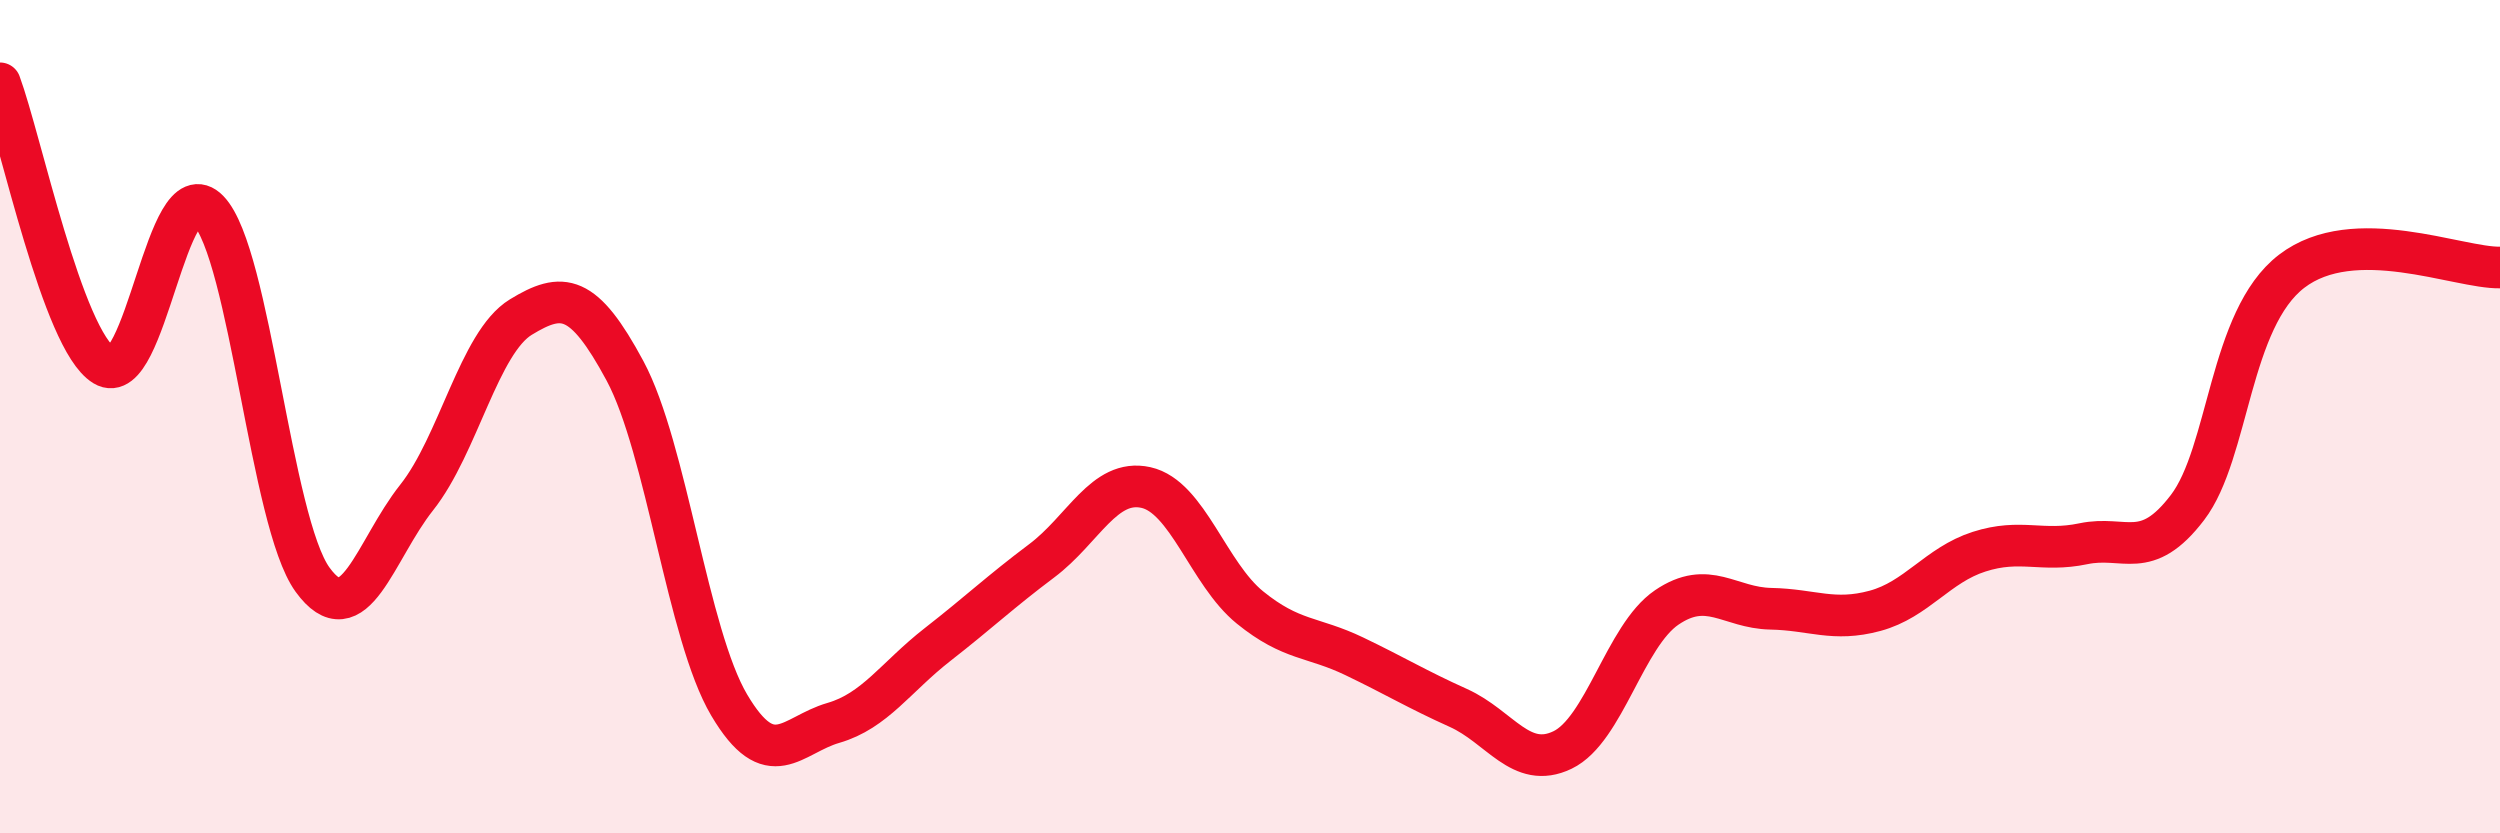
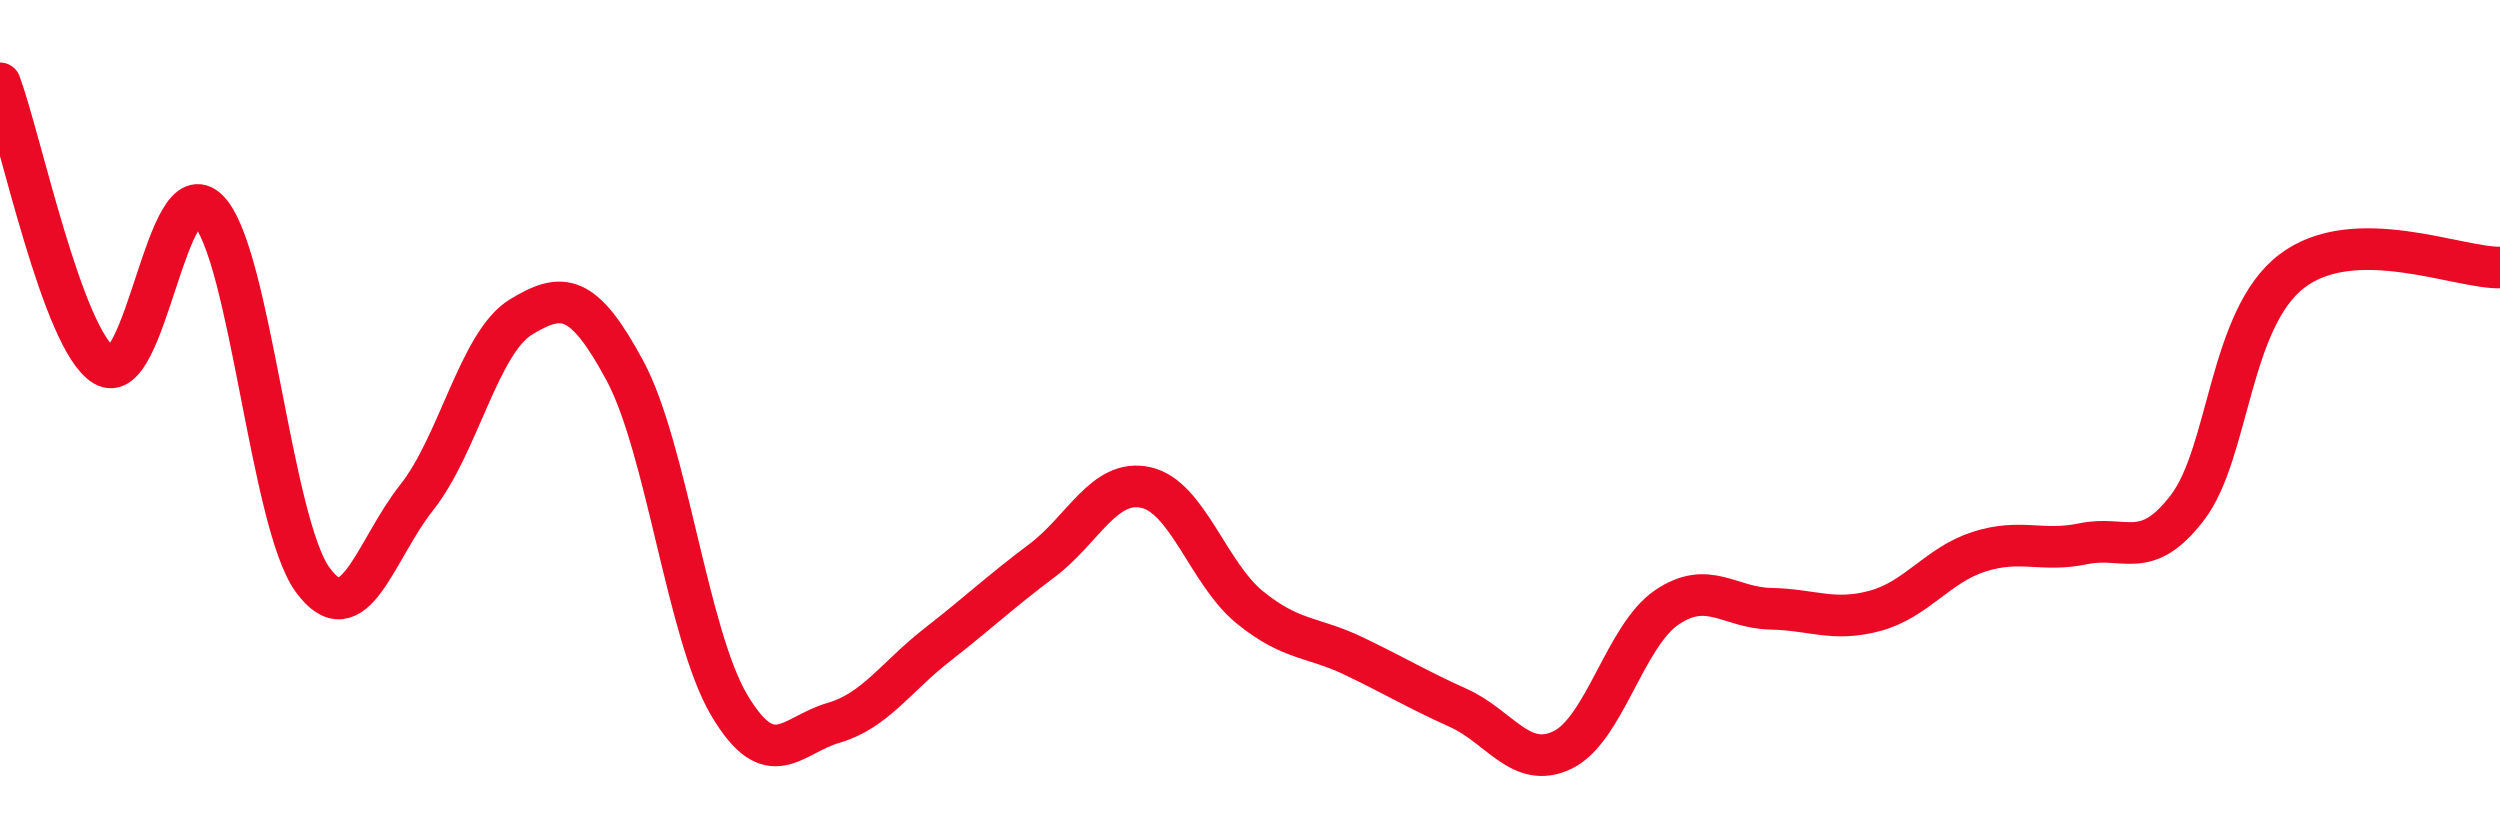
<svg xmlns="http://www.w3.org/2000/svg" width="60" height="20" viewBox="0 0 60 20">
-   <path d="M 0,2 C 0.5,3.35 1.5,8.16 2.5,8.77 C 3.5,9.38 4,4.02 5,5.05 C 6,6.08 6.5,12.53 7.5,13.91 C 8.5,15.29 9,13.2 10,11.94 C 11,10.68 11.5,8.22 12.5,7.61 C 13.5,7 14,7.04 15,8.9 C 16,10.76 16.5,15.23 17.5,16.92 C 18.5,18.61 19,17.64 20,17.35 C 21,17.06 21.5,16.25 22.5,15.47 C 23.5,14.69 24,14.21 25,13.46 C 26,12.71 26.5,11.48 27.5,11.7 C 28.5,11.92 29,13.77 30,14.58 C 31,15.39 31.5,15.27 32.5,15.75 C 33.5,16.23 34,16.54 35,16.99 C 36,17.44 36.5,18.48 37.5,18 C 38.5,17.52 39,15.26 40,14.58 C 41,13.9 41.5,14.59 42.5,14.61 C 43.5,14.63 44,14.93 45,14.66 C 46,14.39 46.5,13.56 47.5,13.24 C 48.5,12.92 49,13.26 50,13.05 C 51,12.84 51.5,13.49 52.5,12.18 C 53.5,10.87 53.5,7.66 55,6.51 C 56.5,5.36 59,6.44 60,6.42L60 20L0 20Z" fill="#EB0A25" opacity="0.1" stroke-linecap="round" stroke-linejoin="round" />
  <path d="M 0,2 C 0.5,3.35 1.5,8.16 2.5,8.77 C 3.5,9.38 4,4.02 5,5.05 C 6,6.08 6.5,12.53 7.5,13.91 C 8.5,15.29 9,13.2 10,11.94 C 11,10.68 11.5,8.22 12.5,7.61 C 13.5,7 14,7.04 15,8.9 C 16,10.76 16.5,15.23 17.5,16.92 C 18.5,18.61 19,17.64 20,17.35 C 21,17.06 21.5,16.25 22.5,15.47 C 23.5,14.69 24,14.21 25,13.46 C 26,12.71 26.5,11.48 27.5,11.7 C 28.5,11.92 29,13.77 30,14.58 C 31,15.39 31.5,15.27 32.5,15.75 C 33.5,16.23 34,16.54 35,16.99 C 36,17.44 36.5,18.48 37.5,18 C 38.5,17.52 39,15.26 40,14.58 C 41,13.9 41.5,14.59 42.5,14.61 C 43.5,14.63 44,14.93 45,14.66 C 46,14.39 46.5,13.56 47.5,13.24 C 48.5,12.92 49,13.26 50,13.05 C 51,12.84 51.5,13.49 52.5,12.18 C 53.5,10.87 53.5,7.66 55,6.51 C 56.5,5.36 59,6.44 60,6.42" stroke="#EB0A25" stroke-width="1" fill="none" stroke-linecap="round" stroke-linejoin="round" />
</svg>